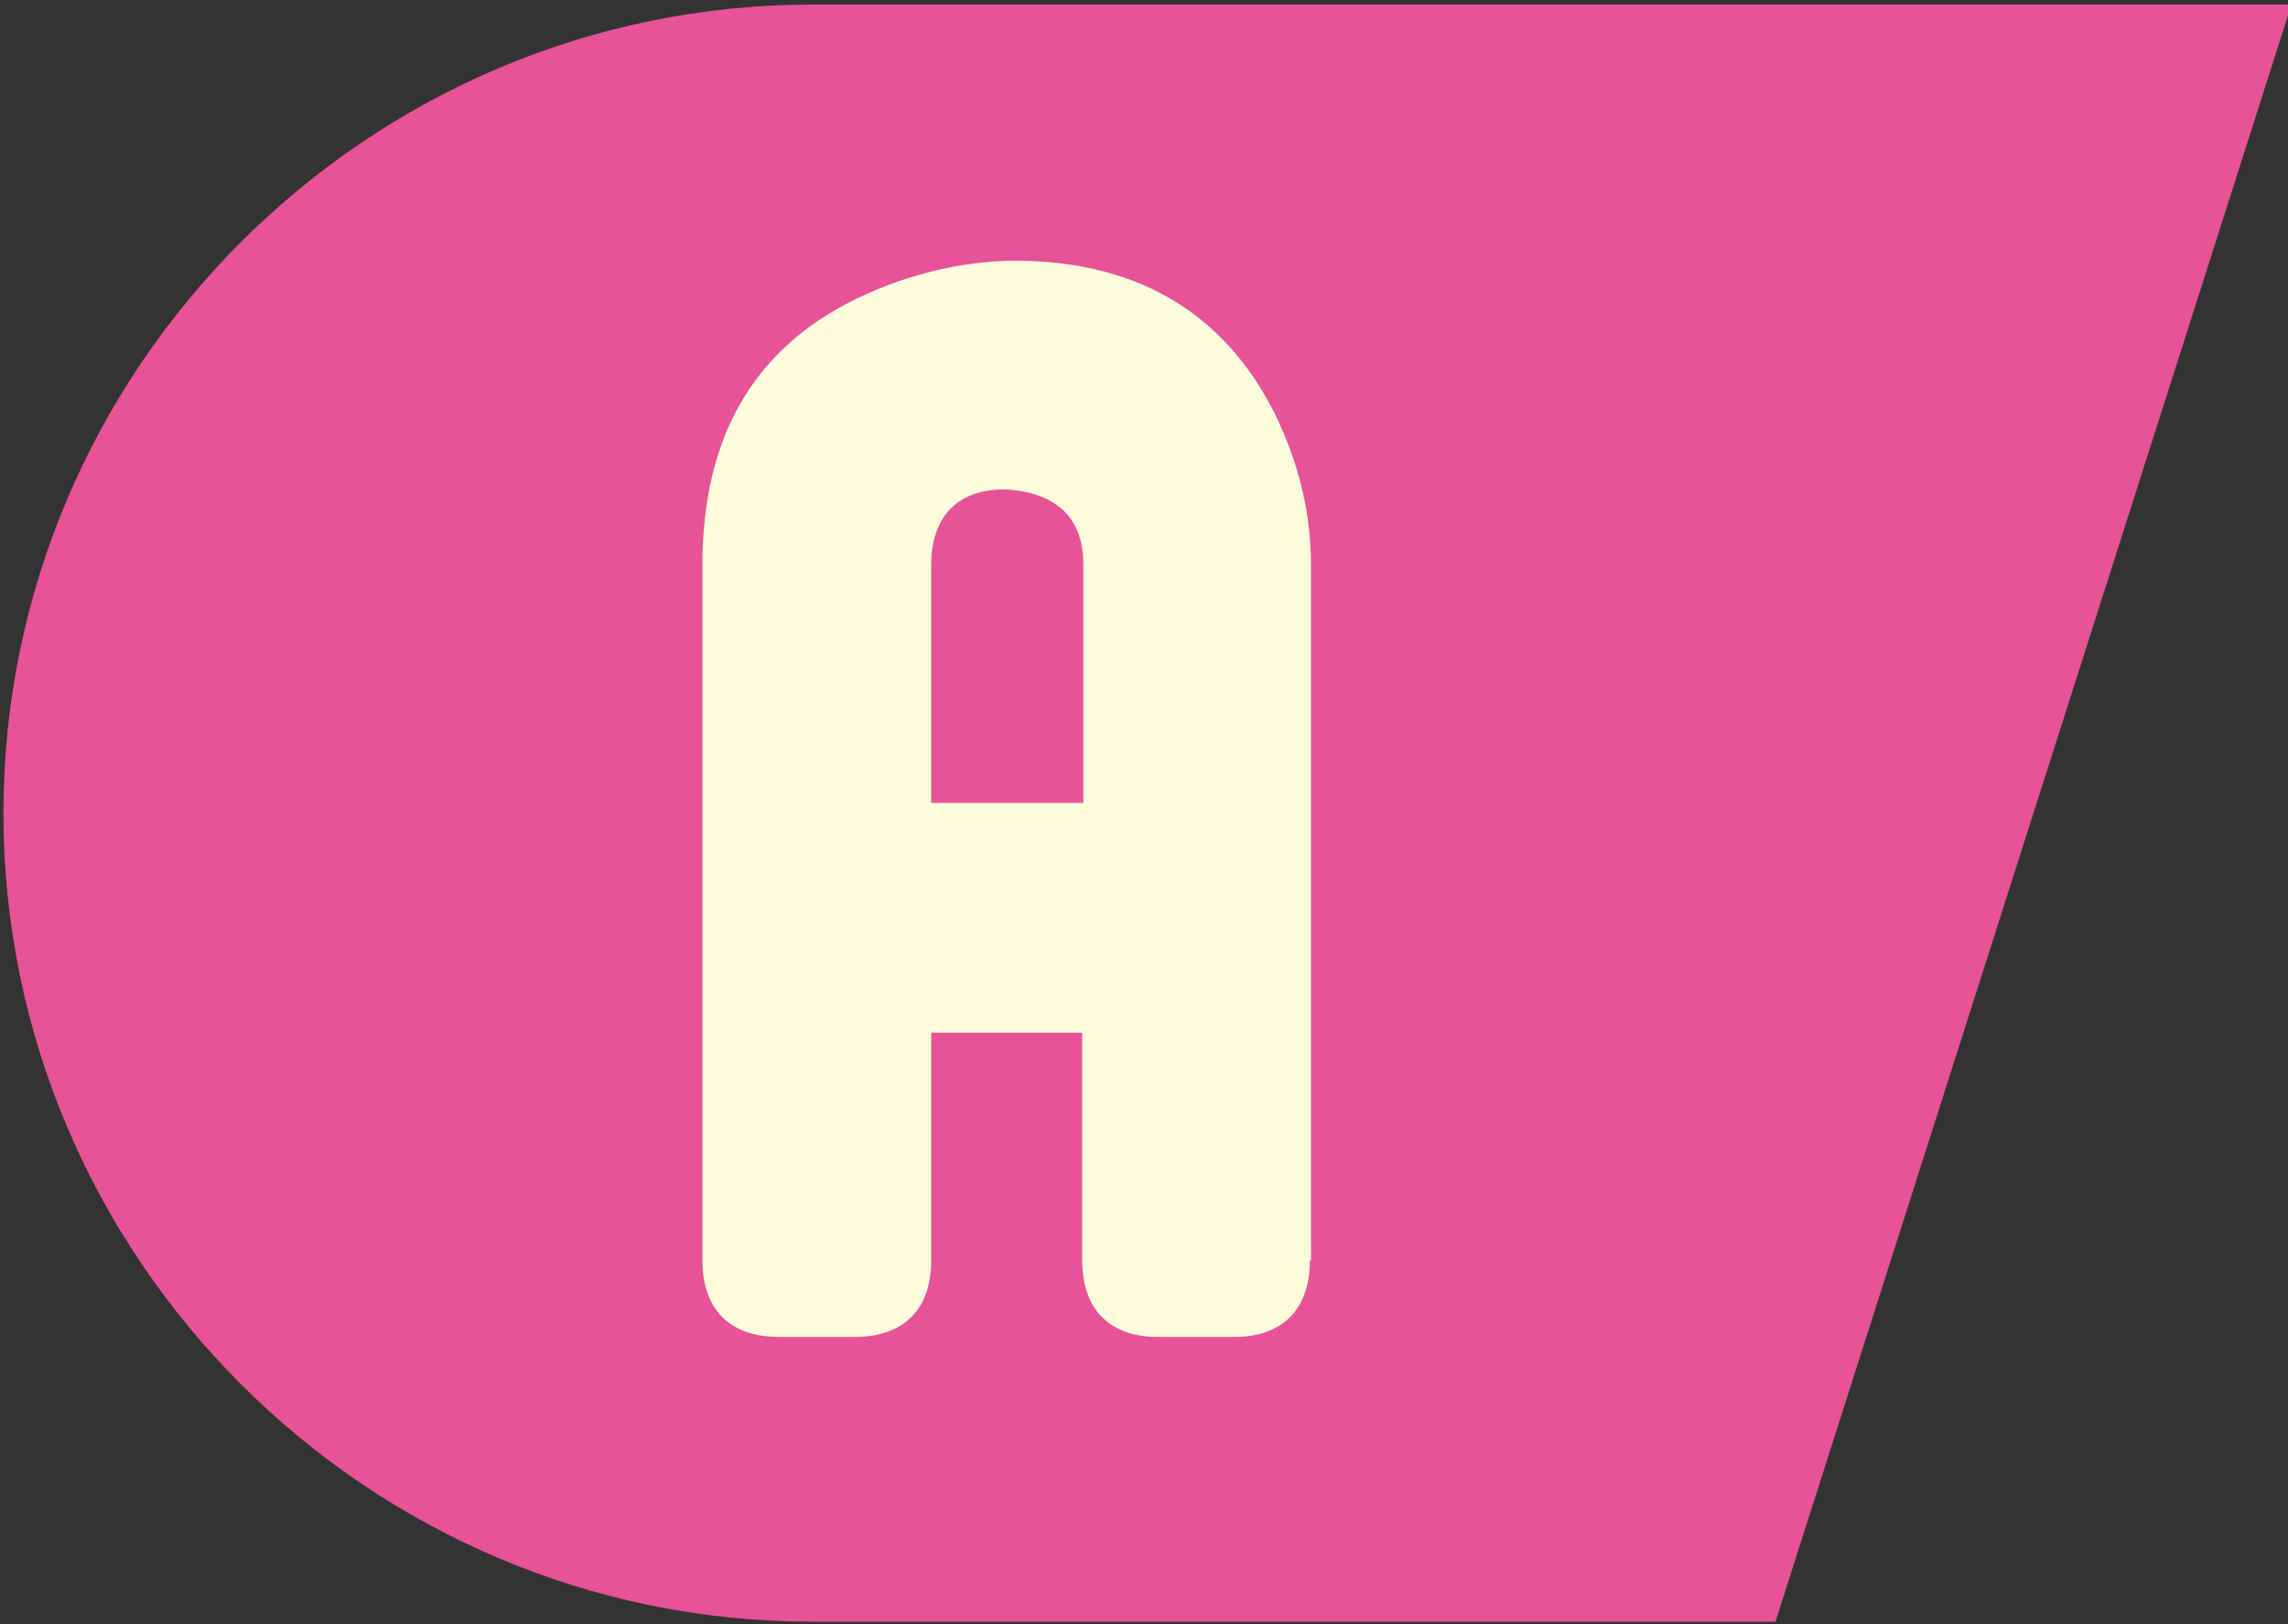
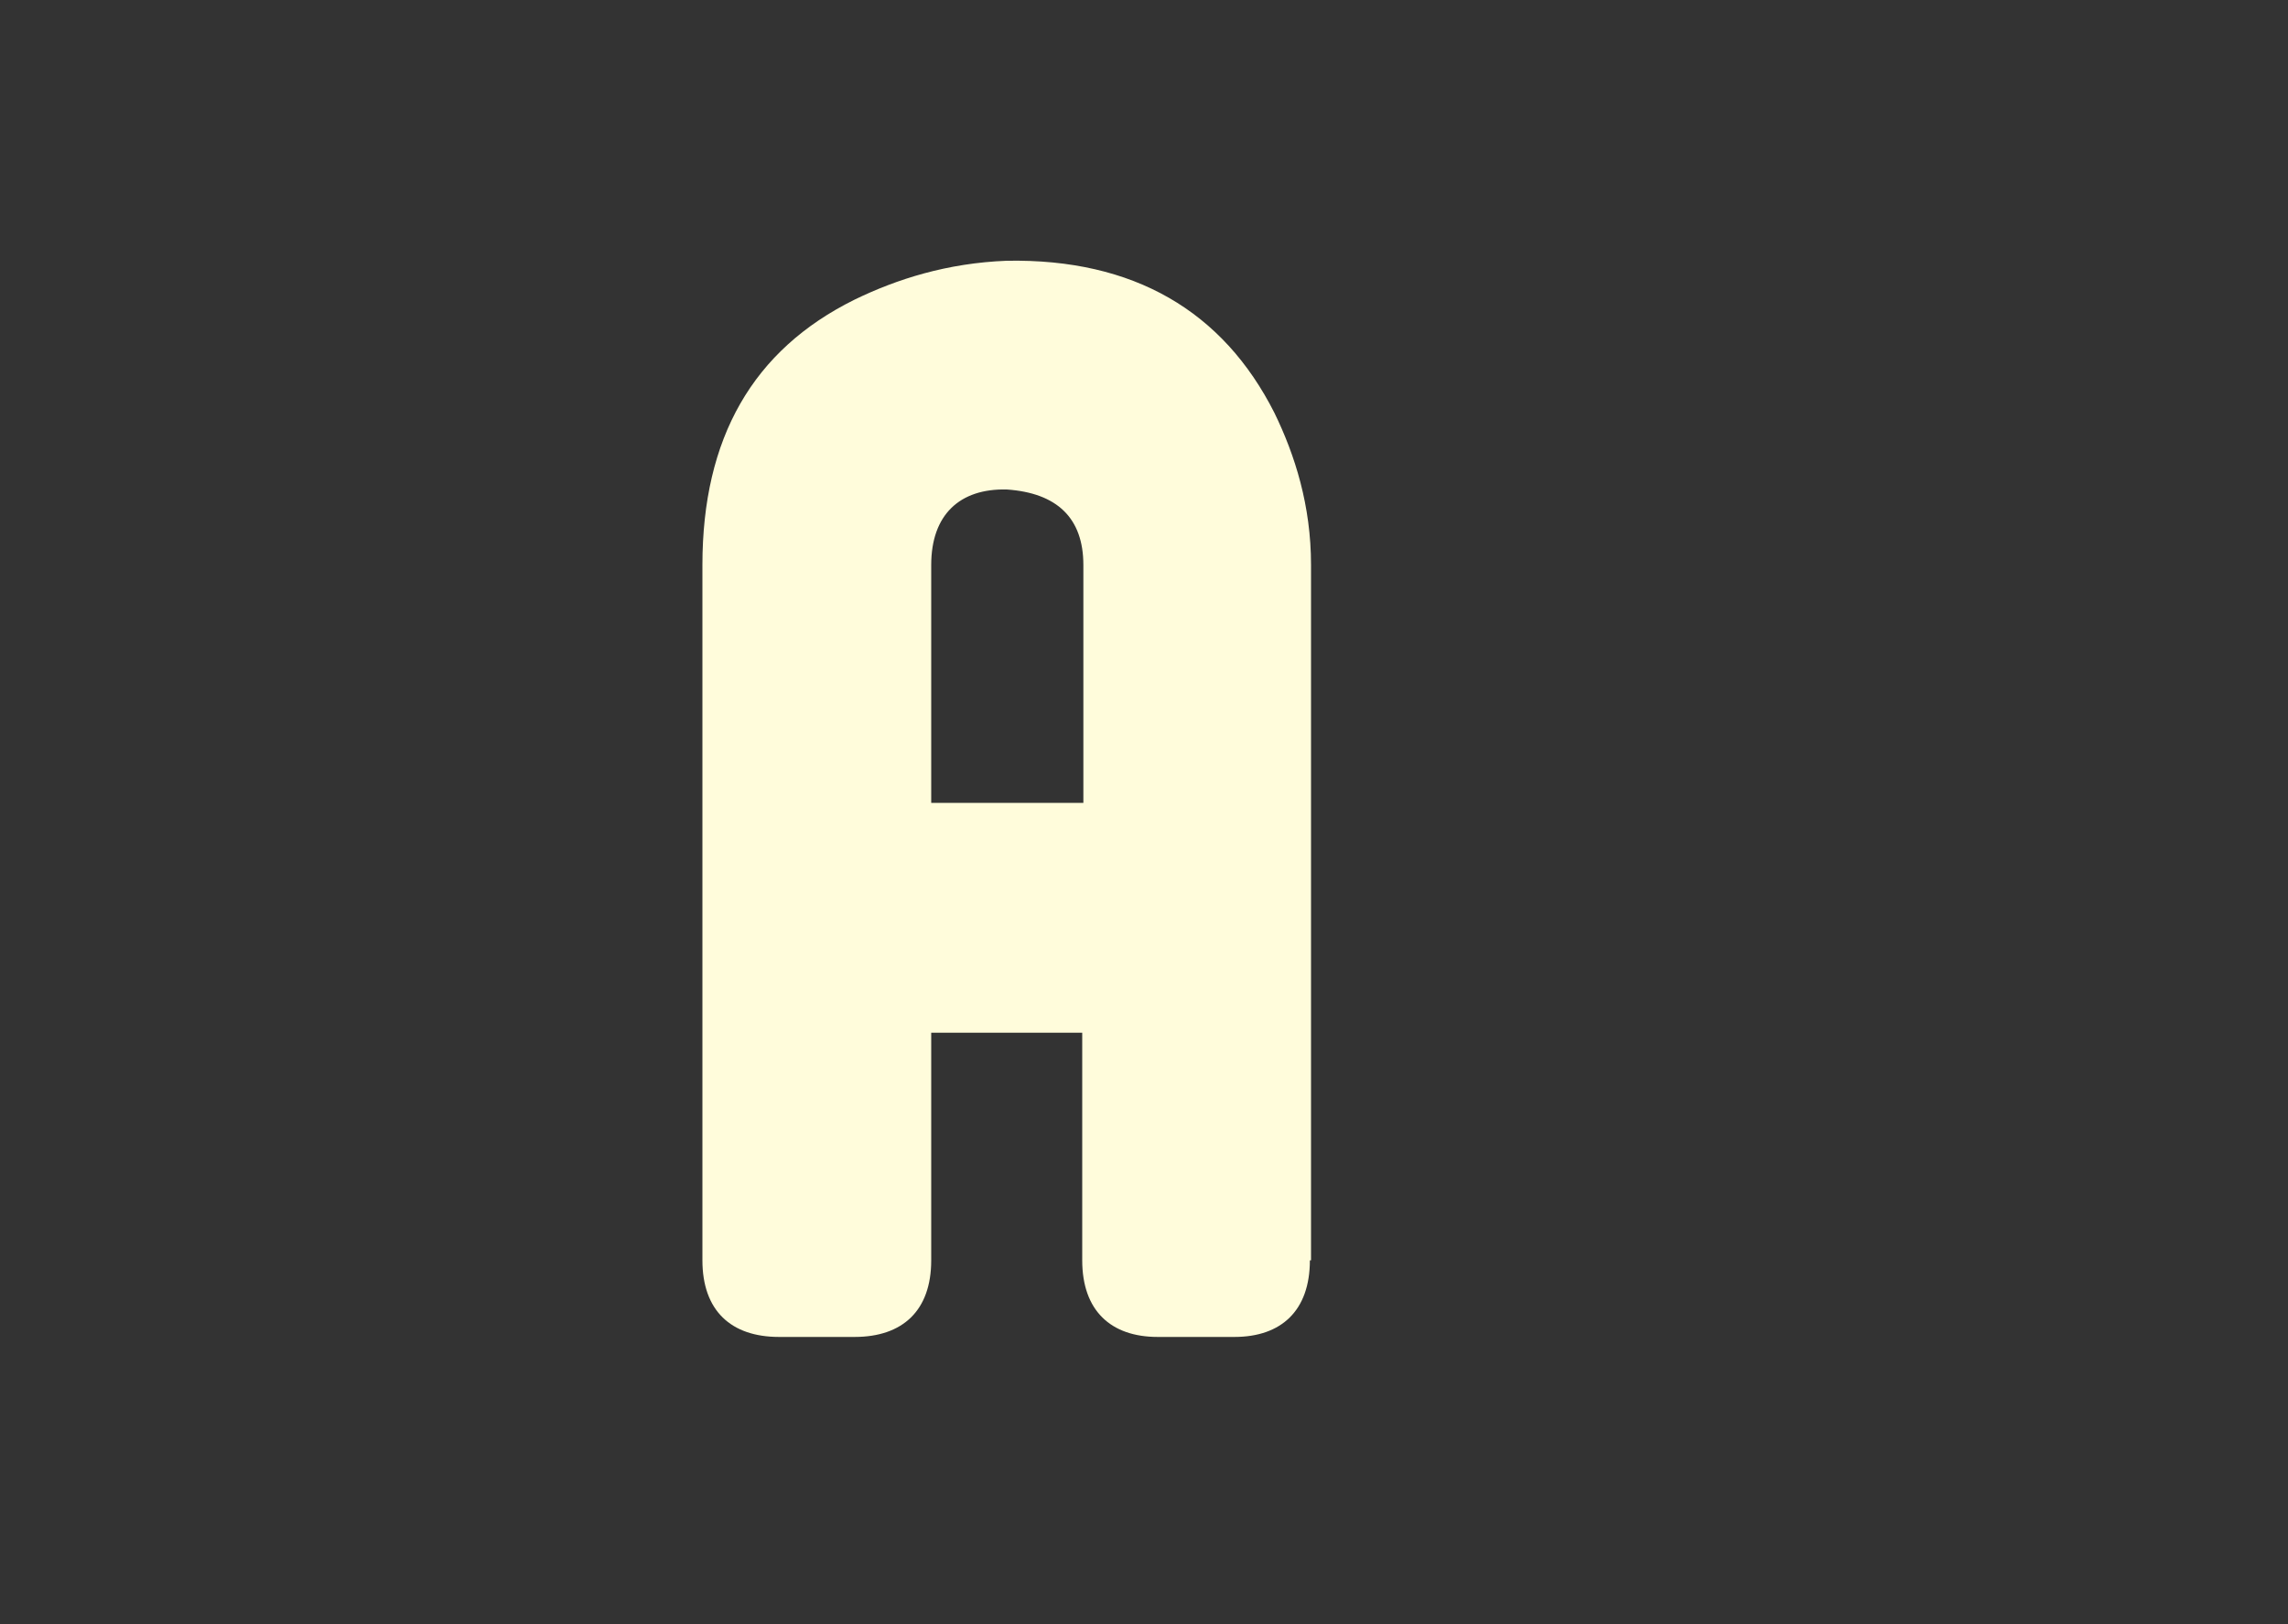
<svg xmlns="http://www.w3.org/2000/svg" version="1.1" id="レイヤー_1" x="0px" y="0px" width="200px" height="142px" viewBox="0 0 200 142" style="enable-background:new 0 0 200 142;" xml:space="preserve">
  <rect x="0" y="0" width="200" height="142" fill="#333333" stroke="none" />
  <style type="text/css">
	.st0{fill:#E85298;}
	.st1{fill:#FFFCDB;}
</style>
  <g>
    <g>
-       <path class="st0" d="M71,0.4C32.1,0.4,0.3,32.2,0.3,71.1l0,0c0,38.9,31.8,70.7,70.7,70.7h84.2L200.3,0.4H71z" />
-     </g>
+       </g>
    <g>
      <path class="st1" d="M114.5,110.2c0,4.4-2.5,6.7-6.6,6.7h-6.7c-4.1,0-6.6-2.3-6.6-6.7V90.3H81.4v19.9c0,4.4-2.5,6.7-6.7,6.7h-6.6    c-4.2,0-6.7-2.3-6.7-6.7V49.4c0-11.1,4.4-18.8,13.3-23.2c3.7-1.8,8.1-3.2,13.3-3.4c11.1-0.2,18.9,4.4,23.4,13.3    c1.8,3.7,3.2,8.1,3.2,13.3V110.2z M94.7,70.3V49.4c0-4.1-2.3-6.3-6.7-6.6c-4.1-0.1-6.6,2.2-6.6,6.6v20.8H94.7z" />
    </g>
  </g>
  <g>
</g>
  <g>
</g>
  <g>
</g>
  <g>
</g>
  <g>
</g>
  <g>
</g>
  <g>
</g>
  <g>
</g>
  <g>
</g>
  <g>
</g>
  <g>
</g>
  <g>
</g>
  <g>
</g>
  <g>
</g>
  <g>
</g>
</svg>